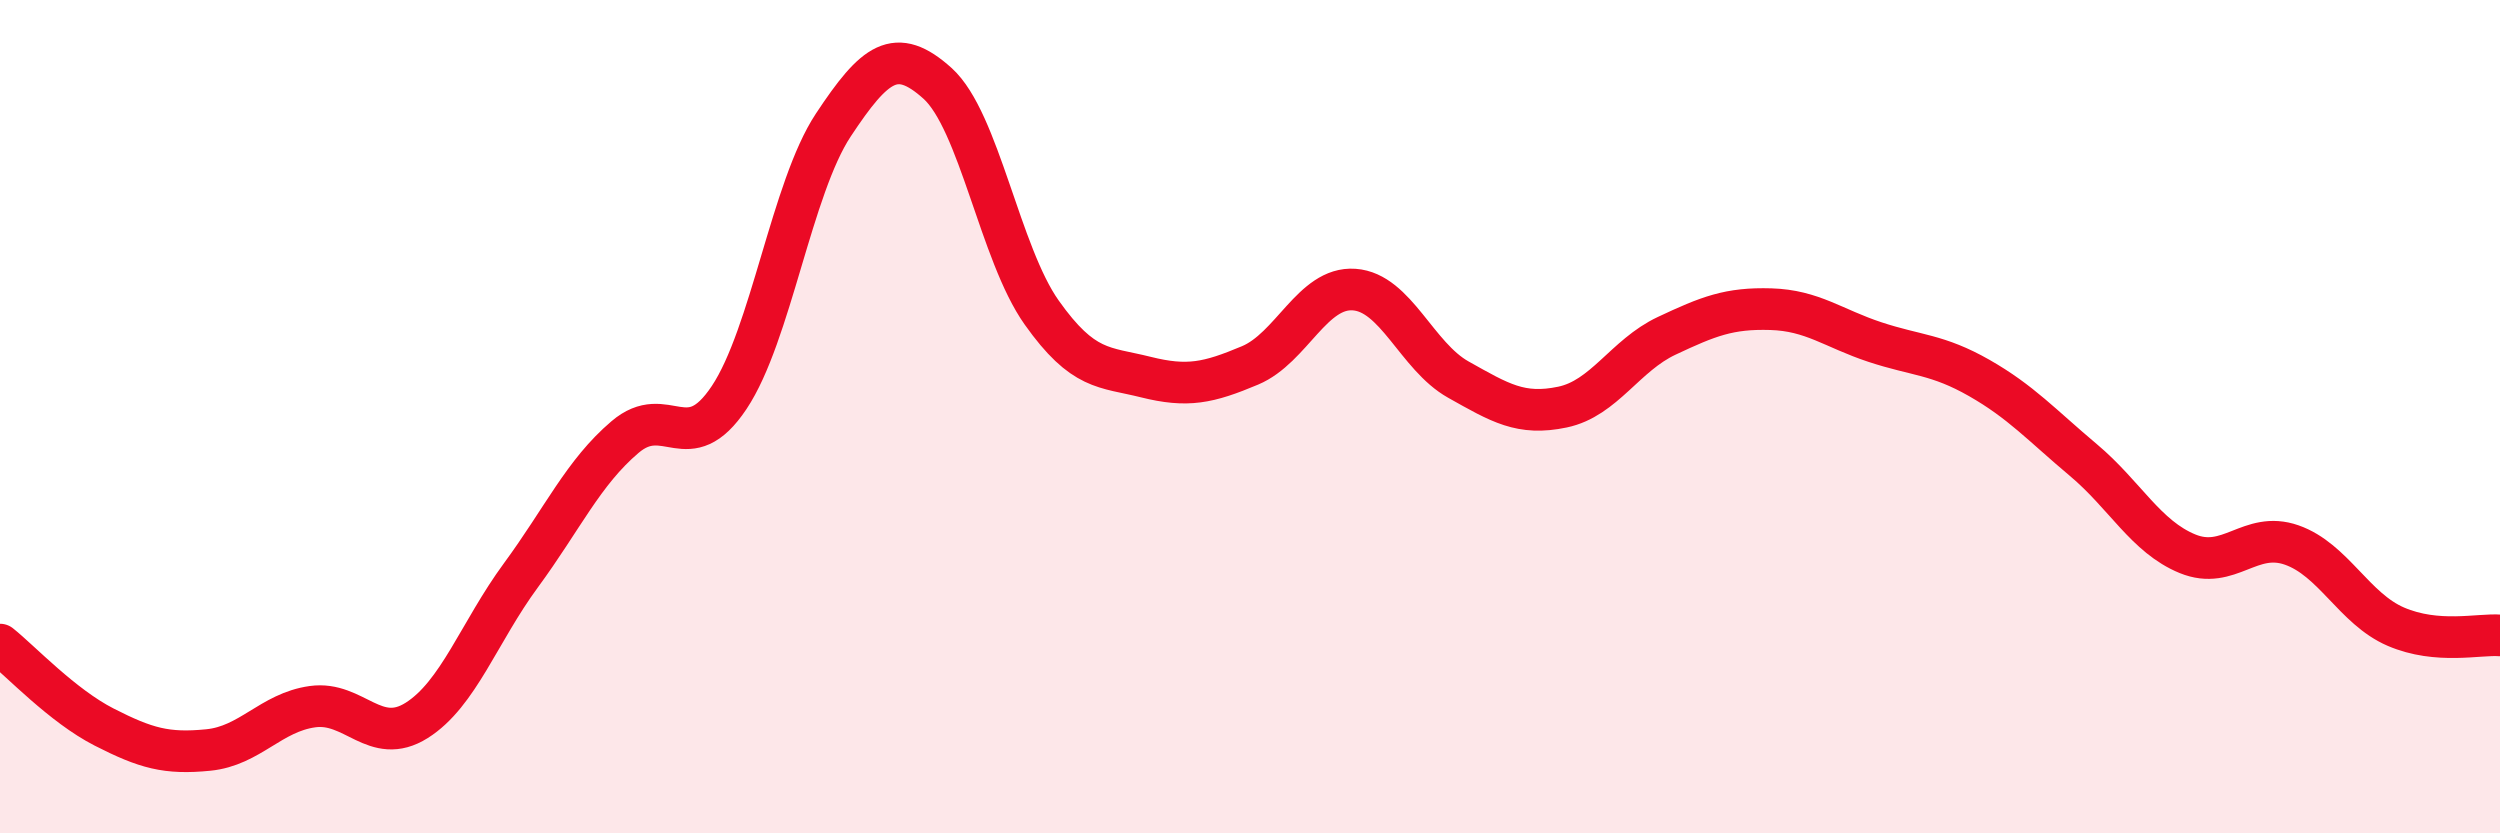
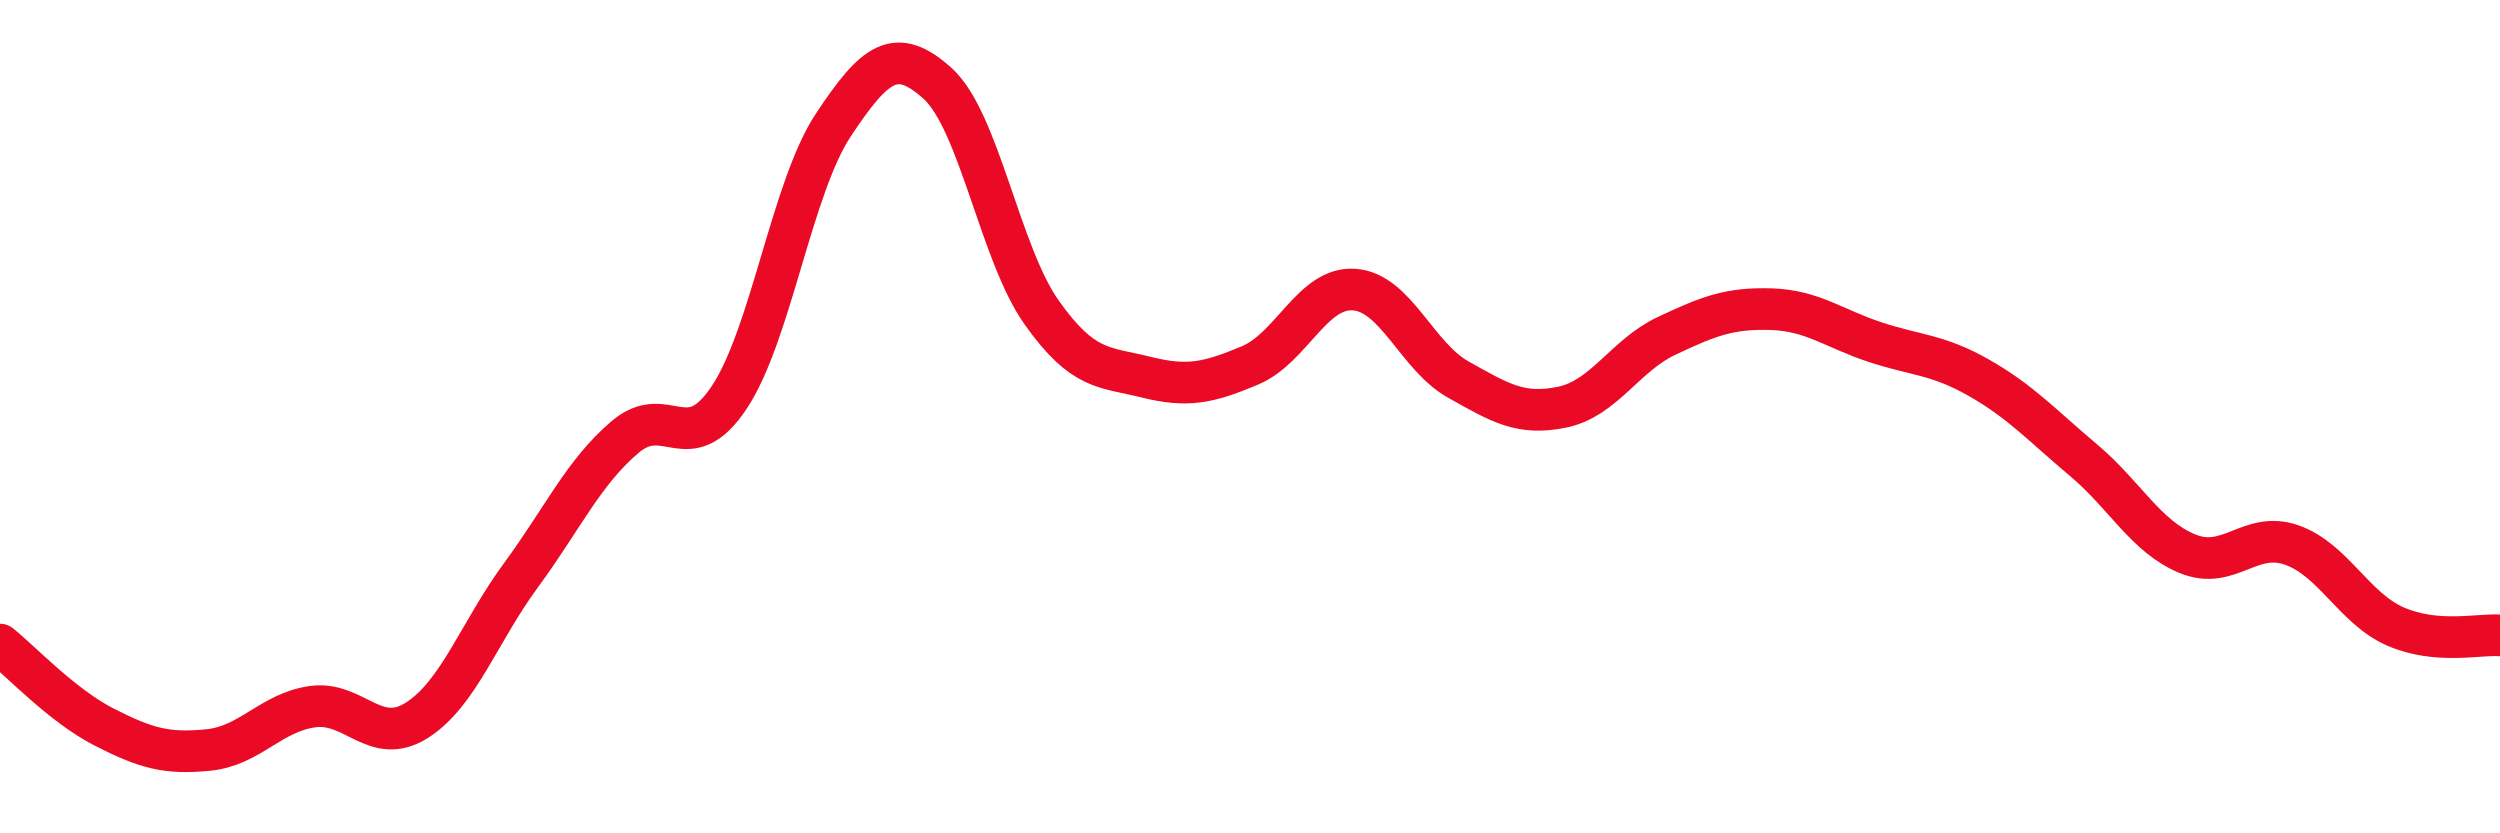
<svg xmlns="http://www.w3.org/2000/svg" width="60" height="20" viewBox="0 0 60 20">
-   <path d="M 0,15.47 C 0.5,15.87 1.5,16.94 2.5,17.45 C 3.5,17.96 4,18.1 5,18 C 6,17.9 6.5,17.1 7.5,16.96 C 8.5,16.82 9,17.92 10,17.29 C 11,16.66 11.5,15.17 12.5,13.81 C 13.5,12.45 14,11.34 15,10.49 C 16,9.64 16.5,11.04 17.5,9.54 C 18.5,8.04 19,4.51 20,3 C 21,1.49 21.5,1.1 22.5,2 C 23.5,2.9 24,6.09 25,7.5 C 26,8.91 26.5,8.8 27.5,9.05 C 28.5,9.3 29,9.19 30,8.77 C 31,8.35 31.5,6.88 32.5,6.95 C 33.5,7.02 34,8.55 35,9.11 C 36,9.67 36.5,9.98 37.5,9.77 C 38.5,9.56 39,8.53 40,8.06 C 41,7.59 41.5,7.39 42.5,7.42 C 43.5,7.45 44,7.88 45,8.21 C 46,8.54 46.5,8.5 47.5,9.07 C 48.5,9.64 49,10.2 50,11.04 C 51,11.88 51.5,12.88 52.5,13.29 C 53.5,13.7 54,12.73 55,13.08 C 56,13.43 56.5,14.61 57.5,15.04 C 58.5,15.47 59.5,15.21 60,15.25L60 20L0 20Z" fill="#EB0A25" opacity="0.1" stroke-linecap="round" stroke-linejoin="round" />
  <path d="M 0,15.47 C 0.5,15.87 1.5,16.94 2.5,17.45 C 3.5,17.96 4,18.1 5,18 C 6,17.9 6.5,17.1 7.5,16.96 C 8.5,16.82 9,17.92 10,17.29 C 11,16.66 11.5,15.17 12.5,13.81 C 13.5,12.45 14,11.34 15,10.49 C 16,9.64 16.5,11.04 17.5,9.54 C 18.5,8.04 19,4.51 20,3 C 21,1.49 21.5,1.1 22.5,2 C 23.5,2.9 24,6.09 25,7.5 C 26,8.91 26.5,8.8 27.5,9.05 C 28.5,9.3 29,9.19 30,8.77 C 31,8.35 31.5,6.88 32.5,6.95 C 33.5,7.02 34,8.55 35,9.11 C 36,9.67 36.5,9.98 37.5,9.77 C 38.5,9.56 39,8.53 40,8.06 C 41,7.59 41.5,7.39 42.5,7.42 C 43.5,7.45 44,7.88 45,8.21 C 46,8.54 46.5,8.5 47.5,9.07 C 48.5,9.64 49,10.2 50,11.04 C 51,11.88 51.5,12.88 52.5,13.29 C 53.5,13.7 54,12.73 55,13.08 C 56,13.43 56.5,14.61 57.5,15.04 C 58.5,15.47 59.5,15.21 60,15.25" stroke="#EB0A25" stroke-width="1" fill="none" stroke-linecap="round" stroke-linejoin="round" />
</svg>